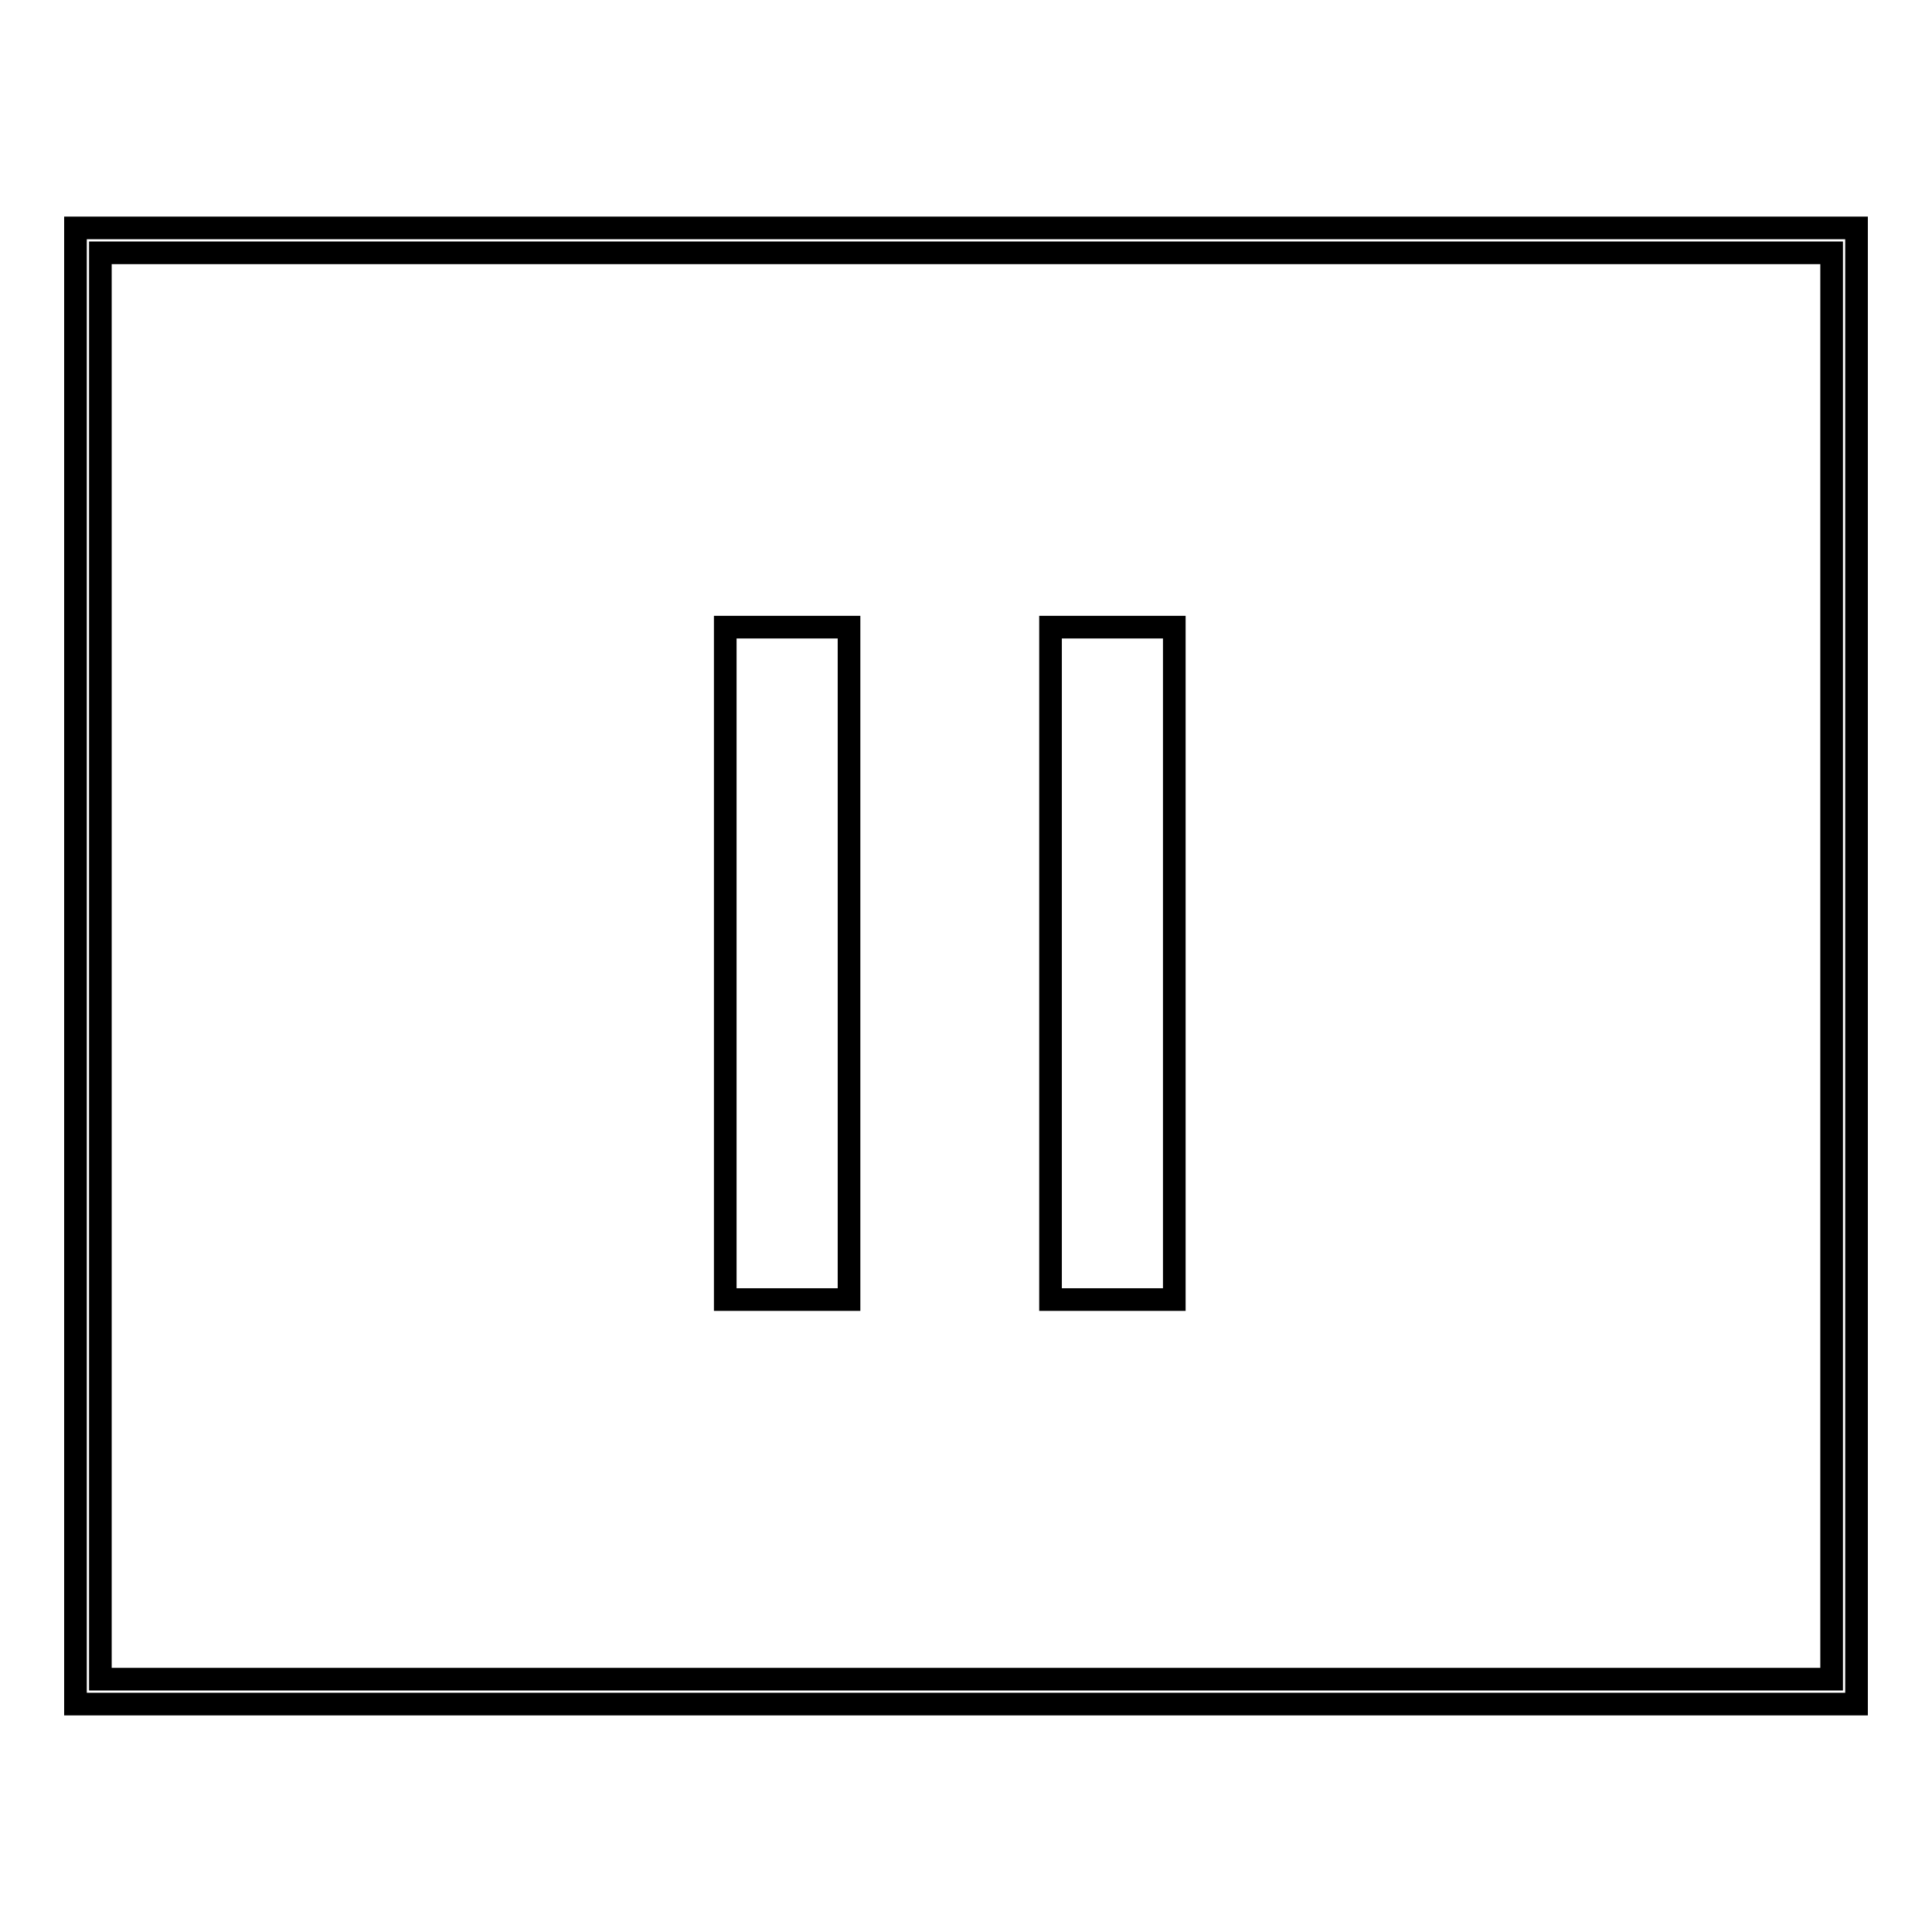
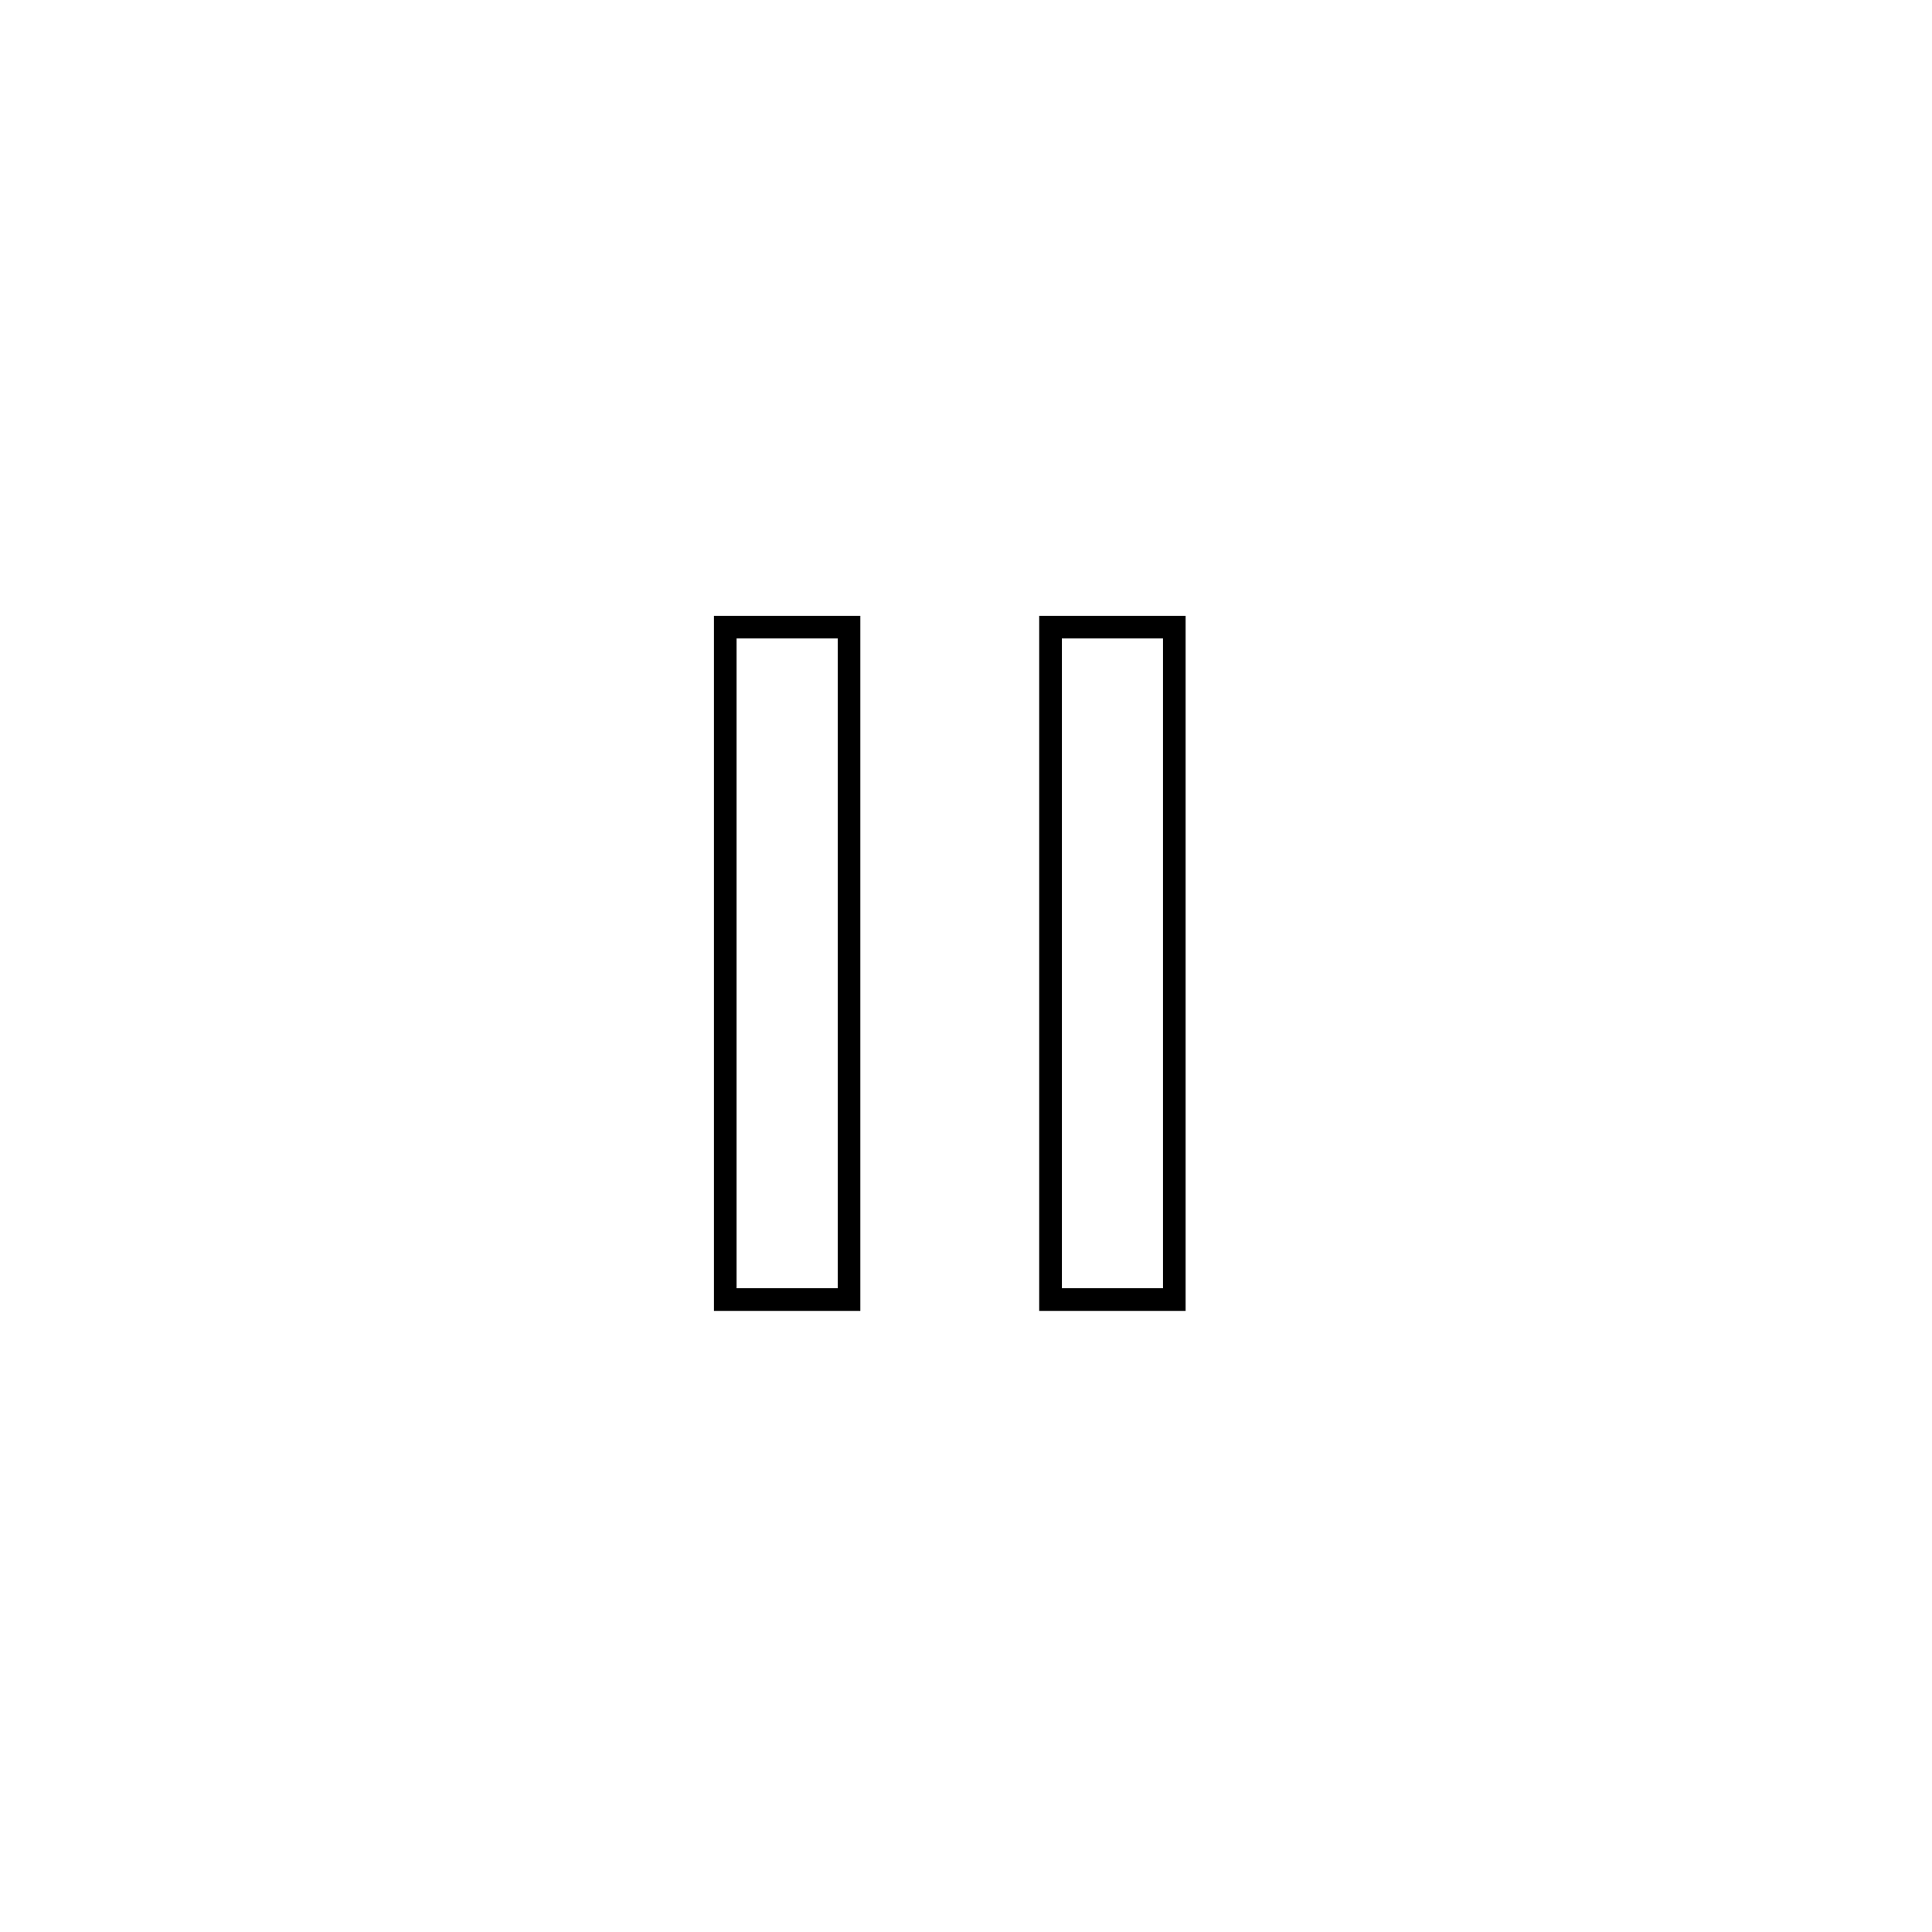
<svg xmlns="http://www.w3.org/2000/svg" version="1.1" x="0px" y="0px" viewBox="0 0 256 256" enable-background="new 0 0 256 256" xml:space="preserve">
  <g>
    <g>
-       <path stroke-width="3" fill-opacity="0" stroke="#000000" d="M246,225.8H10V30.2h236V225.8z M13.3,222.5h229.4v-189H13.3V222.5z" />
      <path stroke-width="3" fill-opacity="0" stroke="#000000" d="M96.1,83.1h16.4v89.1H96.1V83.1z" />
      <path stroke-width="3" fill-opacity="0" stroke="#000000" d="M139.2,83.1h16.4v89.1h-16.4V83.1z" />
    </g>
  </g>
</svg>